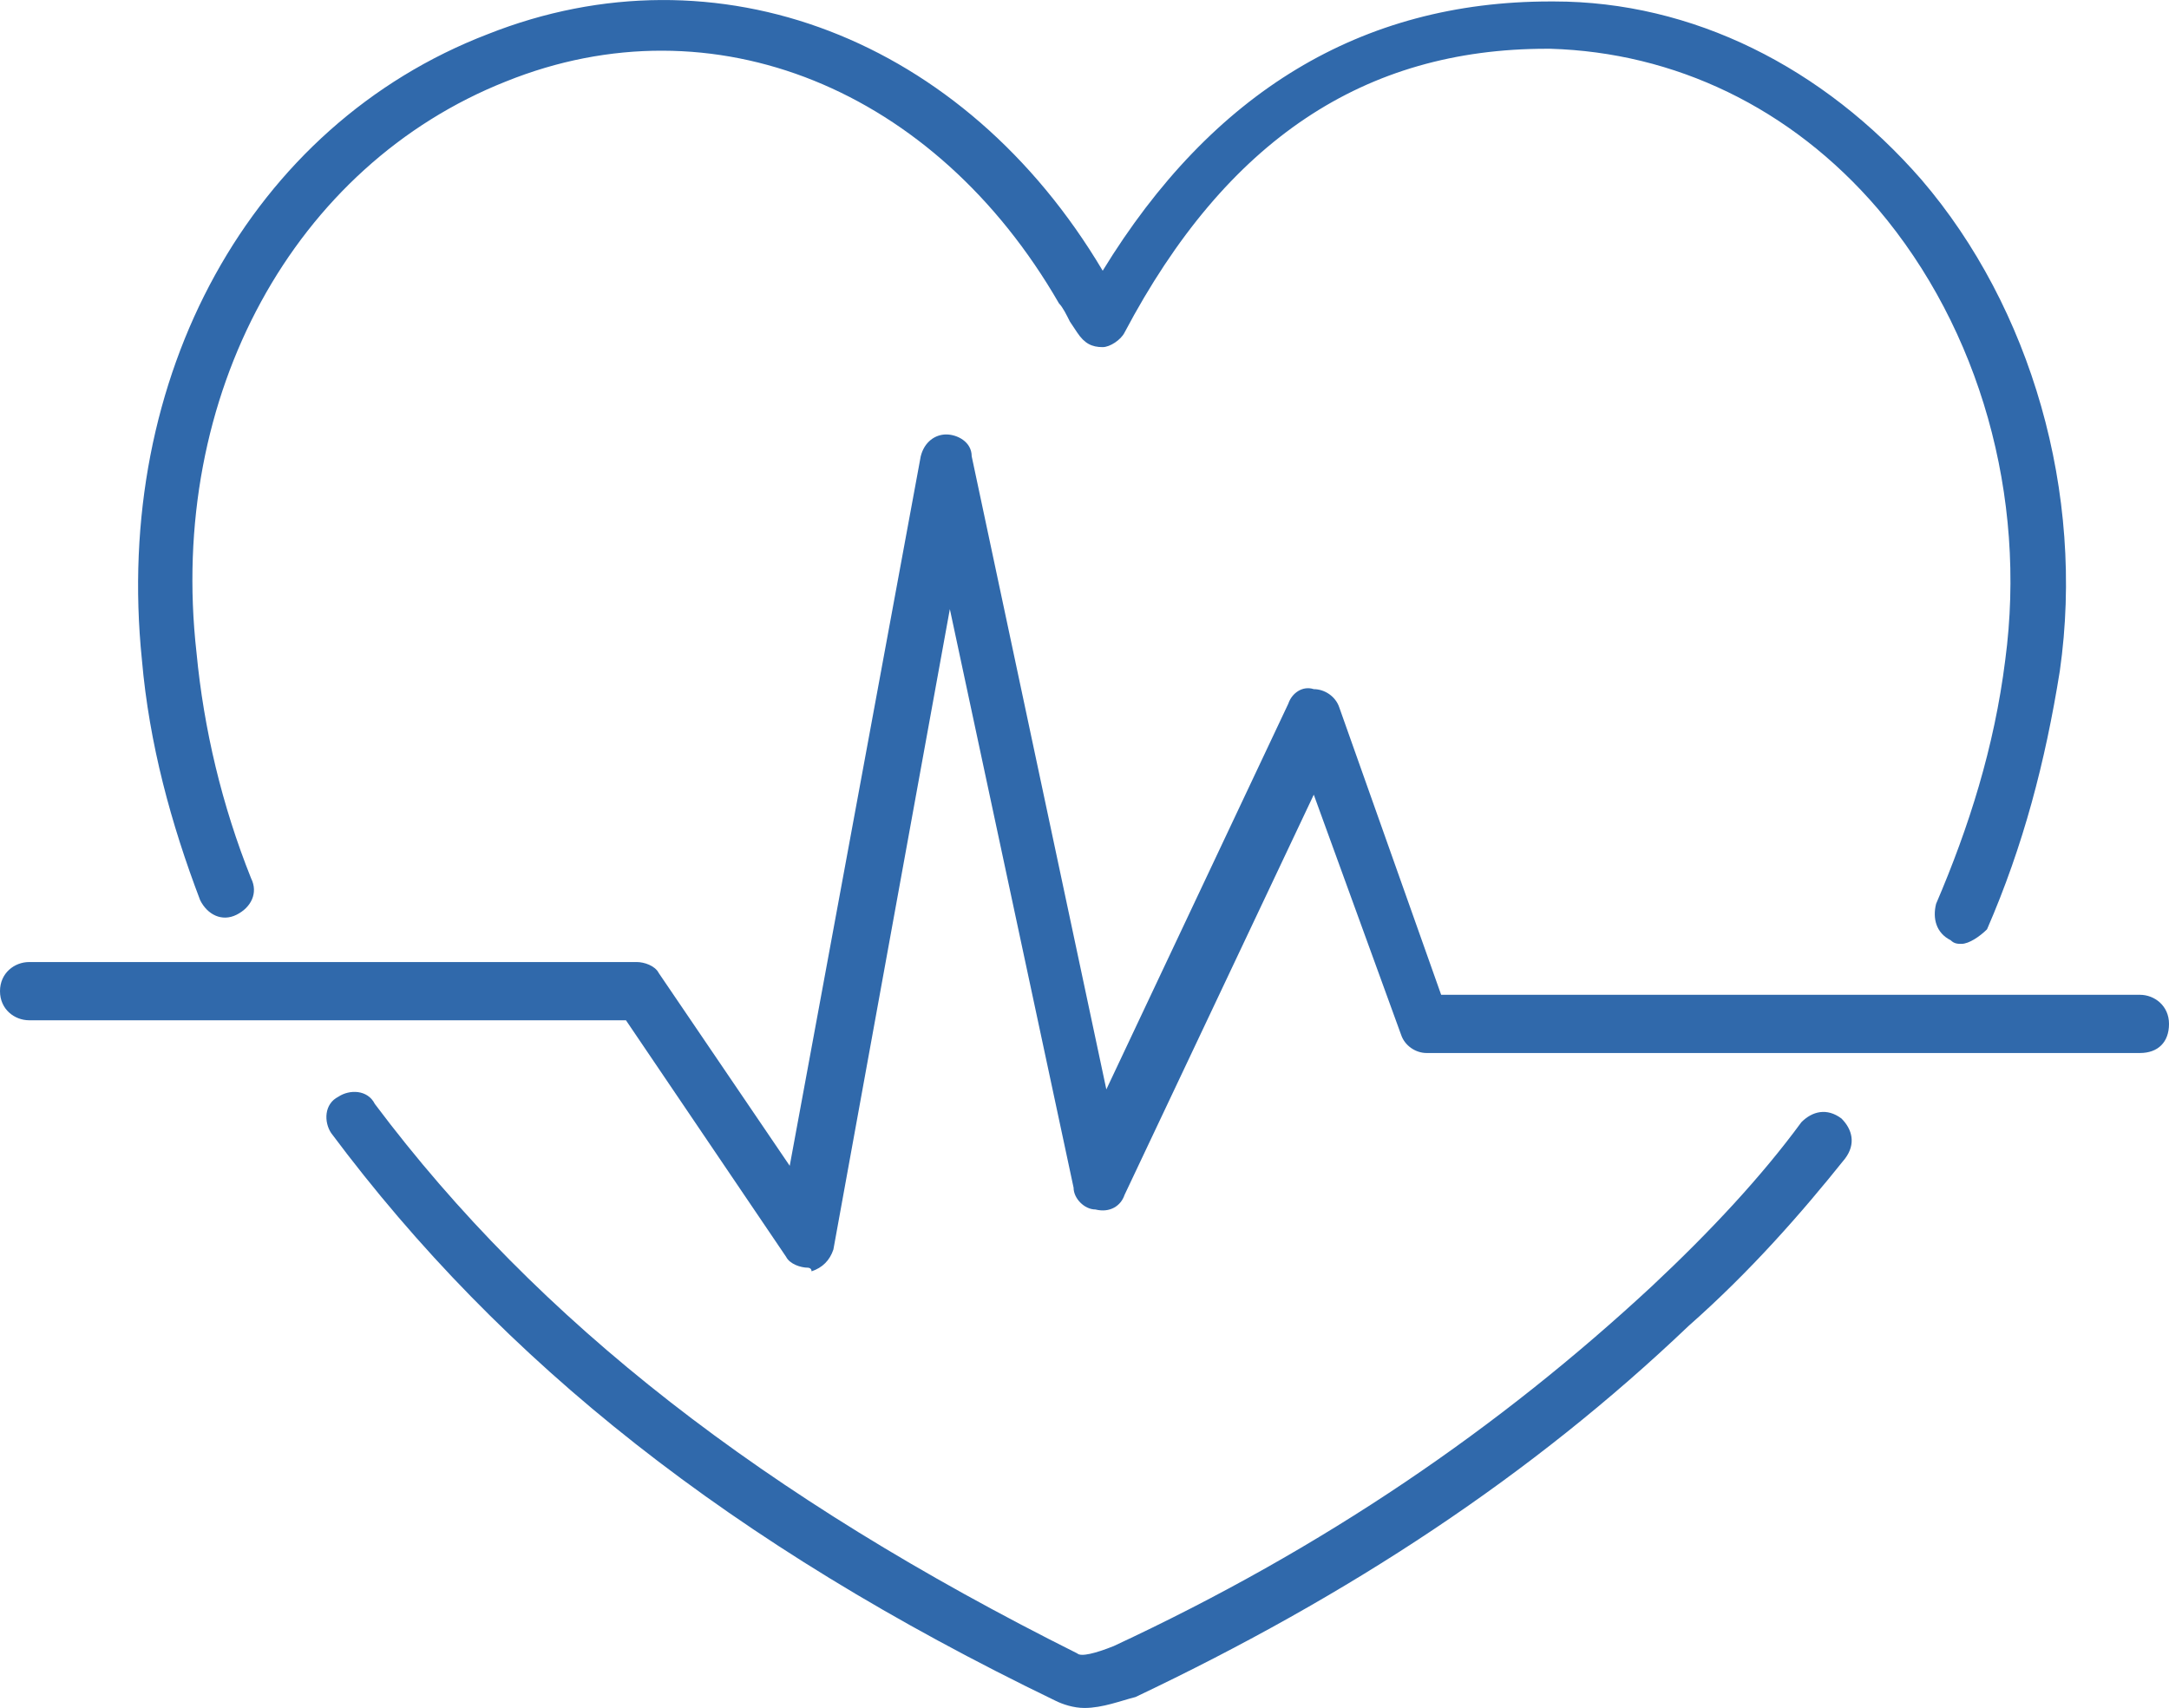
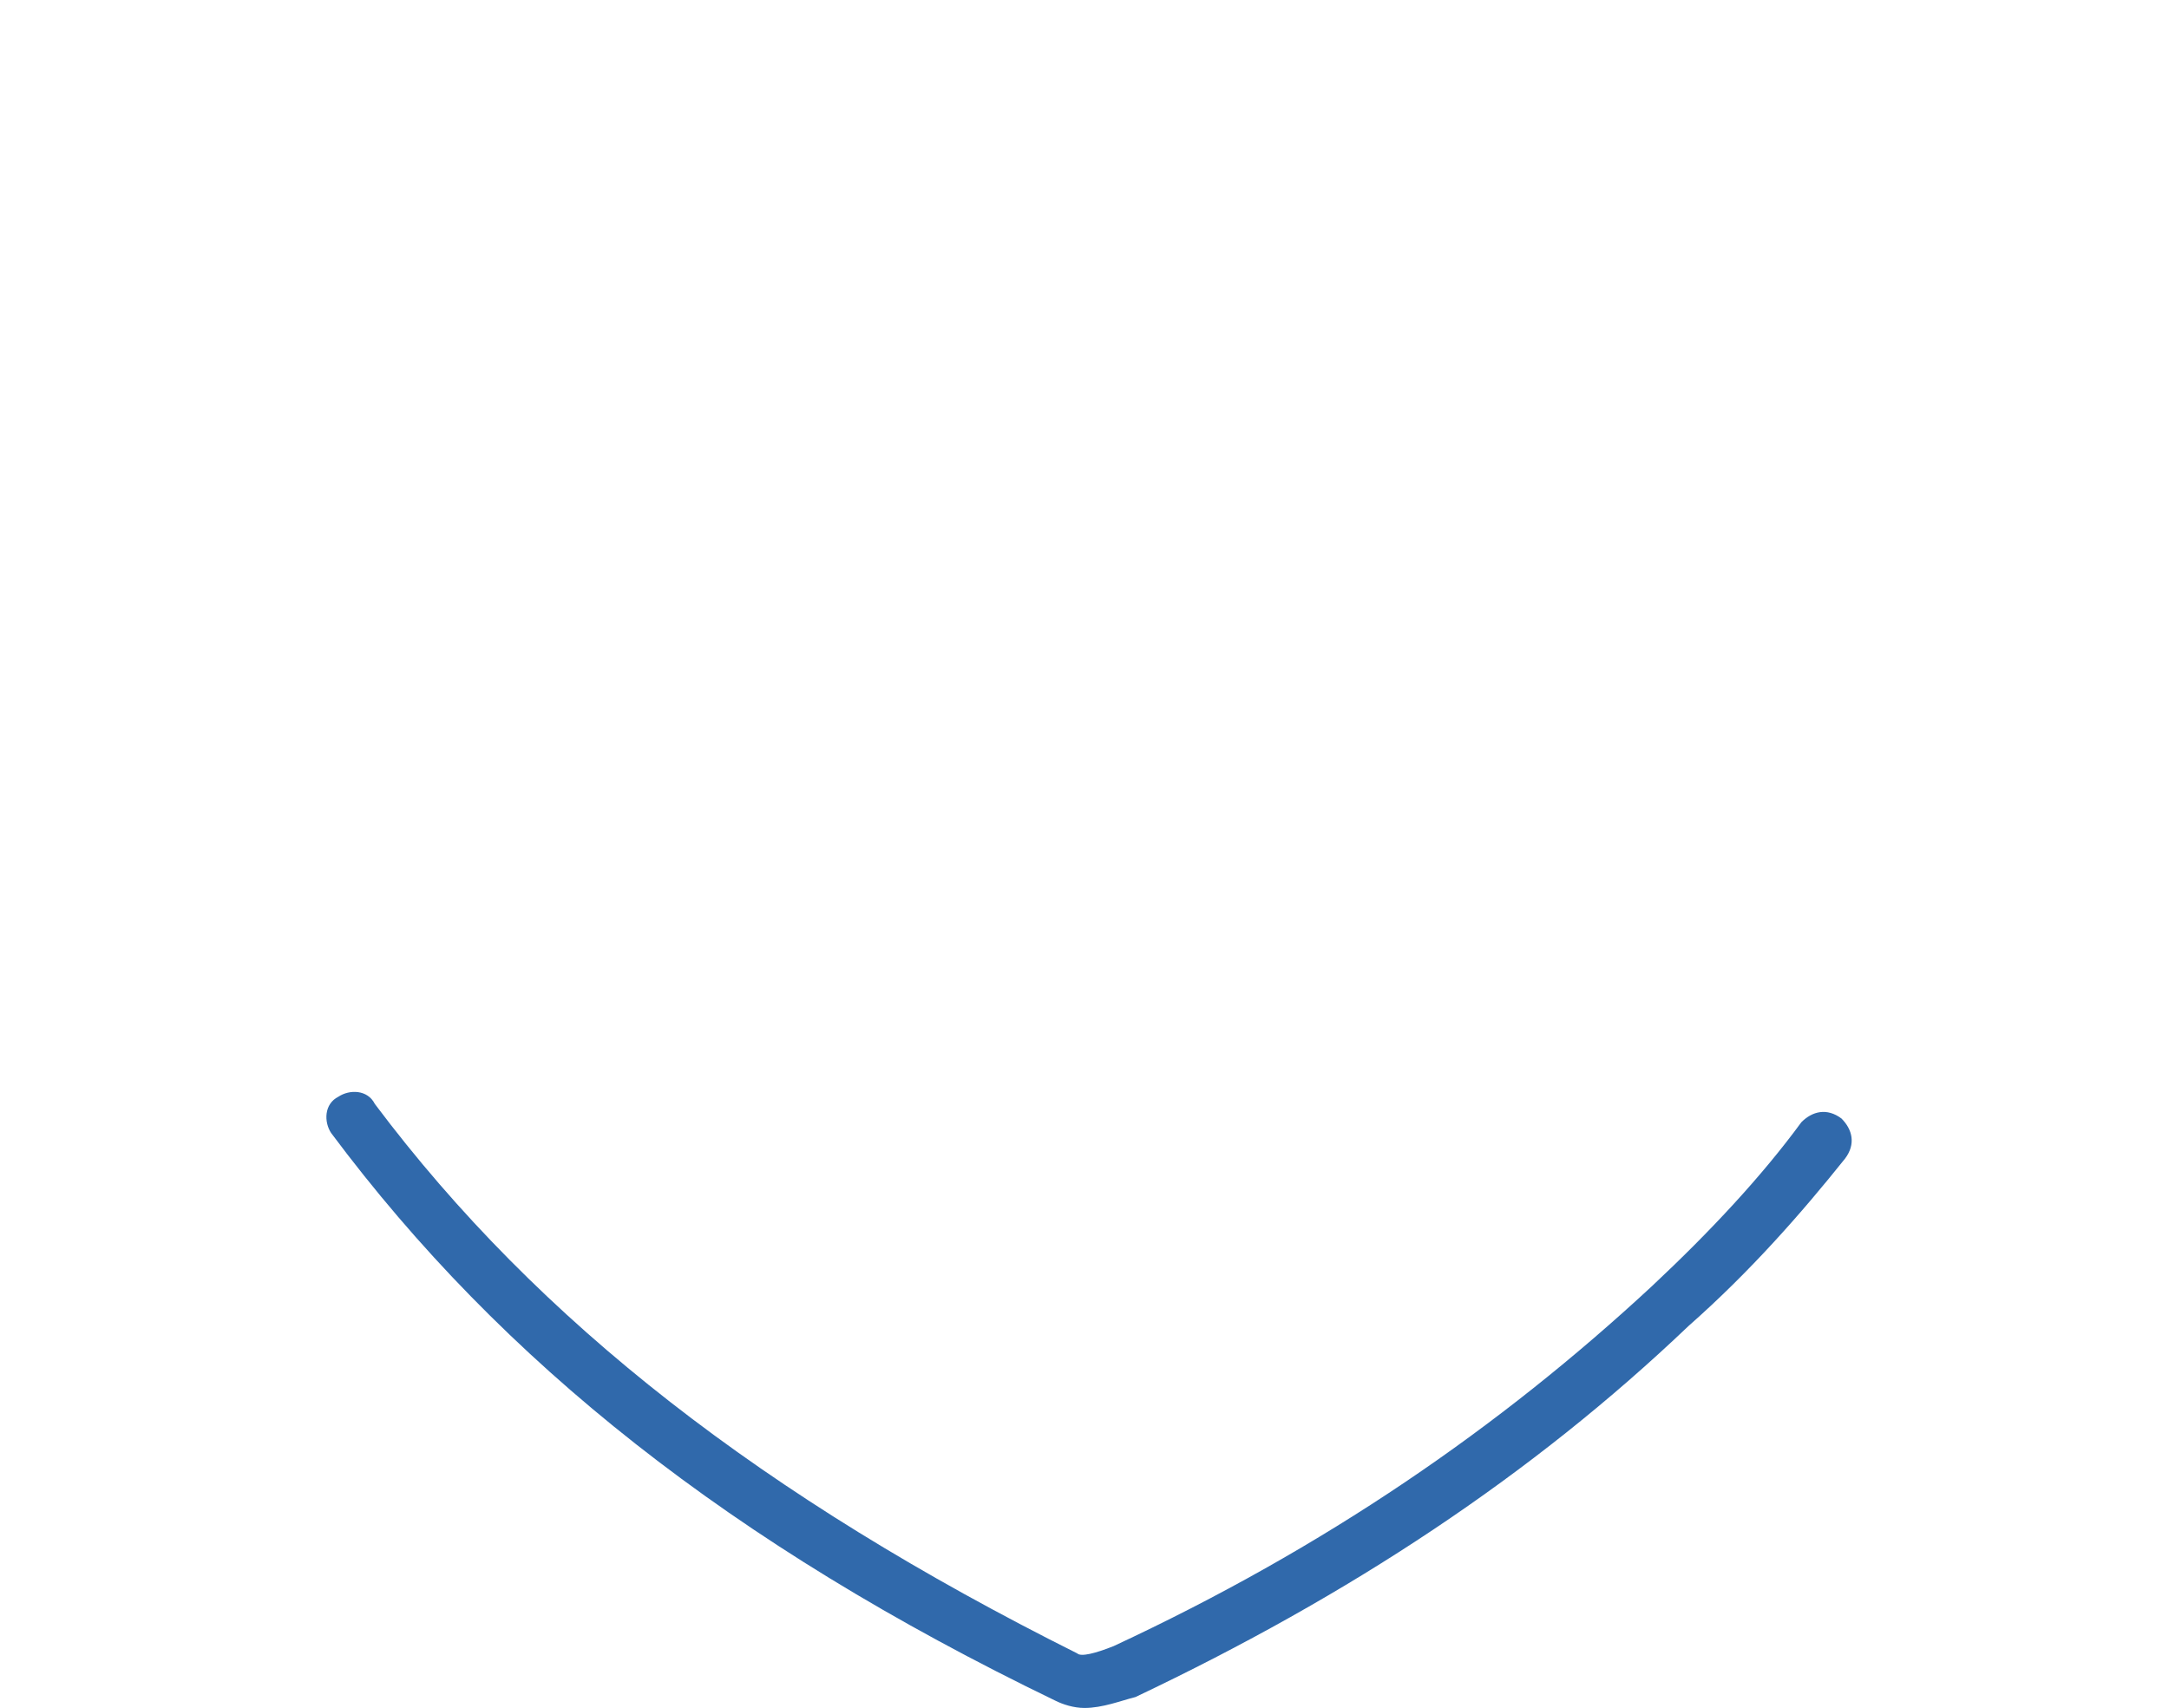
<svg xmlns="http://www.w3.org/2000/svg" id="Layer_1" viewBox="0 0 59.6 46.94">
  <defs>
    <style>.cls-1{fill:#3069ab;}</style>
  </defs>
  <path class="cls-1" d="m29.8,46.94c-.3,0-.6-.1-.8-.2-8.9-4.3-15.2-9.3-19.9-15.6-.2-.3-.2-.8.2-1,.3-.2.8-.2,1,.2,4.5,6,10.7,10.8,19.3,15.1.1.1.5,0,1-.2,5.8-2.7,10.6-6,14.8-9.9,1.6-1.5,3-3,4.1-4.5.3-.3.7-.4,1.1-.1.3.3.4.7.1,1.1-1.2,1.5-2.6,3.1-4.3,4.6-4.3,4.1-9.3,7.4-15.2,10.2-.4.1-.9.3-1.4.3Z" />
-   <path class="cls-1" d="m53.9,25.94c-.1,0-.2,0-.3-.1-.4-.2-.5-.6-.4-1,.9-2.1,1.6-4.3,1.9-6.7.6-4.5-.7-9.1-3.5-12.4-2.4-2.8-5.6-4.3-9-4.4h-.1c-5,0-8.8,2.5-11.6,7.8-.1.2-.4.4-.6.4-.3,0-.5-.1-.7-.4l-.2-.3c-.1-.2-.2-.4-.3-.5C25.7,2.44,19.6-.06,13.9,2.24c-5.8,2.3-9.3,8.6-8.5,15.7.2,2.1.7,4.2,1.5,6.2.2.4,0,.8-.4,1s-.8,0-1-.4c-.8-2.1-1.4-4.3-1.6-6.6C3.1,10.34,6.9,3.44,13.4.94c6.3-2.5,13.1.1,16.9,6.5C33.3,2.54,37.4.04,42.6.04h.1c3.8,0,7.4,1.8,10.1,4.9,3,3.5,4.5,8.6,3.8,13.5-.4,2.5-1,4.8-2,7.1-.2.2-.5.4-.7.4Z" />
-   <path class="cls-1" d="m22.2,34.84c-.2,0-.5-.1-.6-.3l-4.4-6.5H.8c-.4,0-.8-.3-.8-.8s.4-.8.8-.8h16.7c.2,0,.5.1.6.3l3.6,5.3,3.6-19.5c.1-.4.4-.6.7-.6s.7.2.7.6l3.7,17.4,5-10.6c.1-.3.4-.5.7-.4.3,0,.6.2.7.5l2.8,7.9h19.2c.4,0,.8.3.8.8s-.3.8-.8.8h-19.6c-.3,0-.6-.2-.7-.5l-2.4-6.6-5.2,11c-.1.3-.4.5-.8.4-.3,0-.6-.3-.6-.6l-3.4-15.9-3.2,17.6c-.1.3-.3.5-.6.6,0-.1-.1-.1-.1-.1Z" />
</svg>